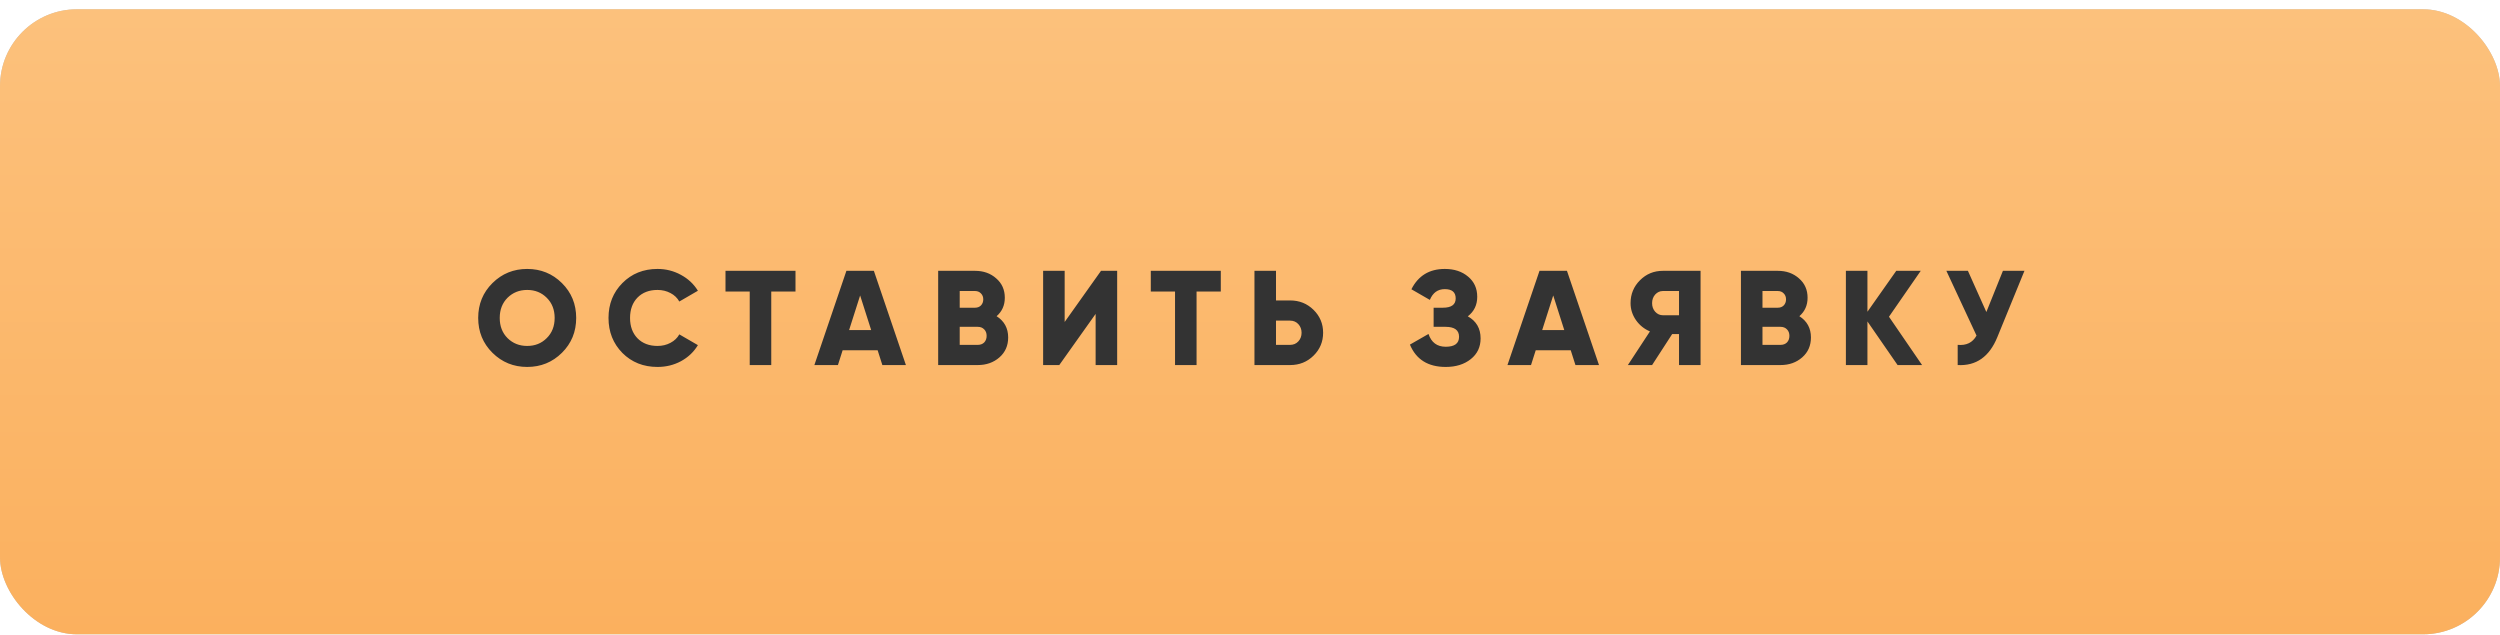
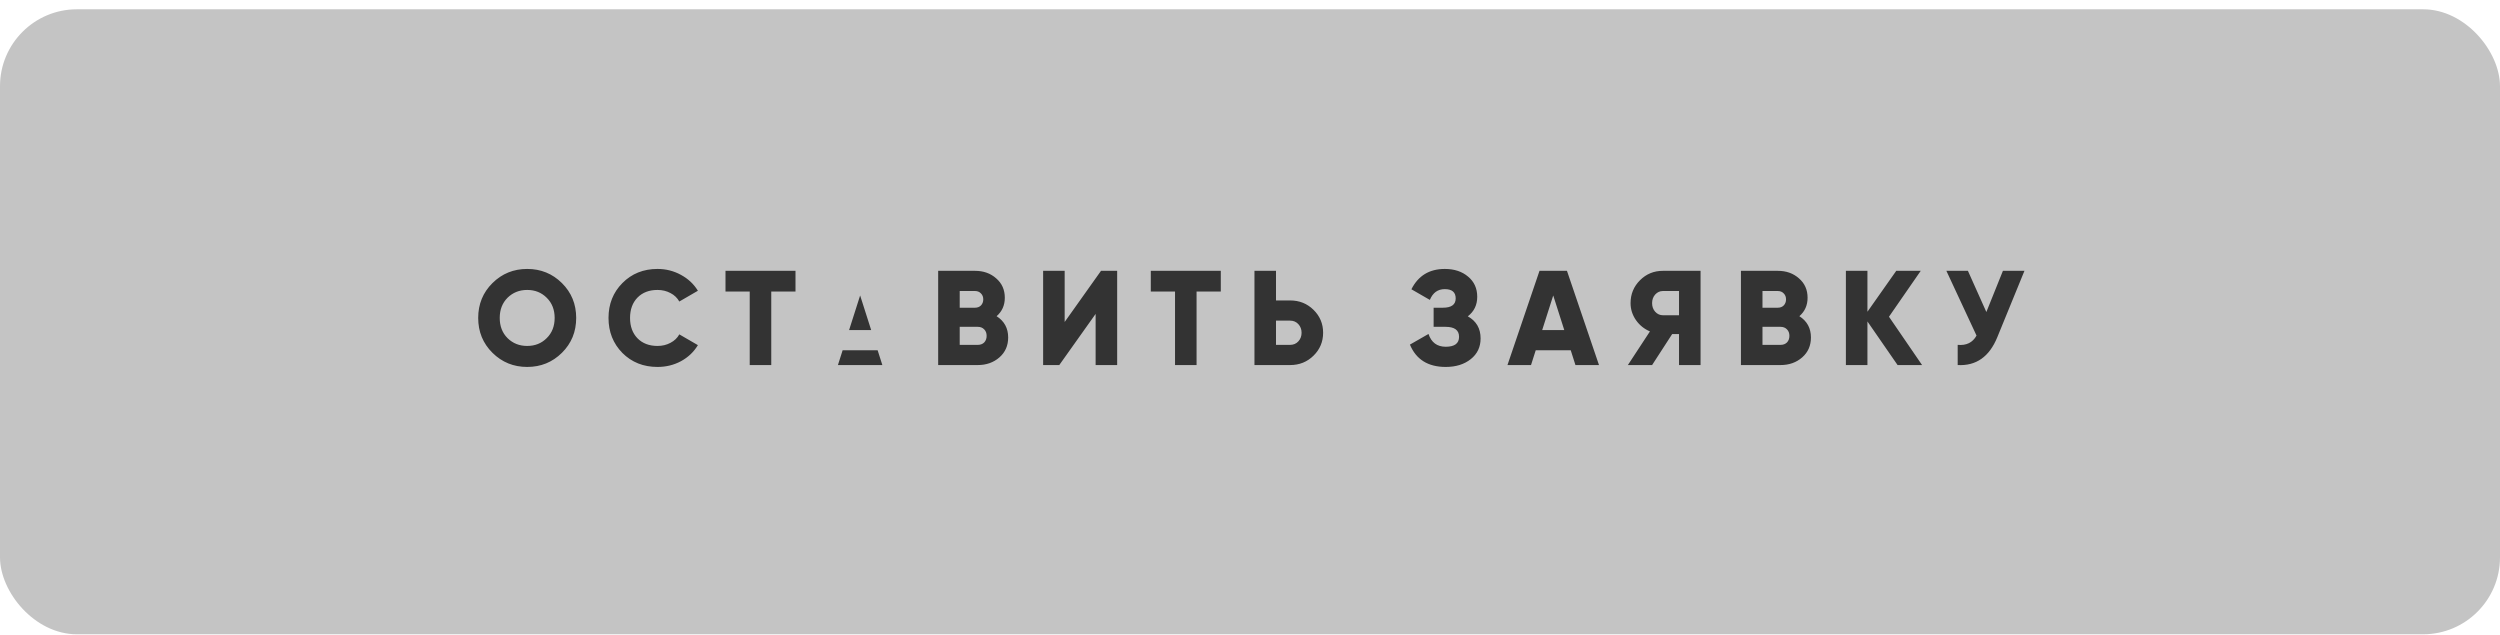
<svg xmlns="http://www.w3.org/2000/svg" width="260" height="66" viewBox="0 0 260 66" fill="none">
  <rect y="0.966" width="260" height="65" rx="8" fill="#C4C4C4" />
-   <rect y="0.966" width="260" height="65" rx="8" fill="url(#paint0_linear)" />
-   <path d="M58.44 36.692C57.451 37.672 56.247 38.162 54.828 38.162C53.41 38.162 52.206 37.672 51.216 36.692C50.227 35.712 49.732 34.504 49.732 33.066C49.732 31.629 50.227 30.42 51.216 29.44C52.206 28.46 53.41 27.97 54.828 27.97C56.247 27.97 57.451 28.46 58.44 29.44C59.429 30.42 59.924 31.629 59.924 33.066C59.924 34.504 59.429 35.712 58.44 36.692ZM52.784 35.166C53.335 35.708 54.016 35.978 54.828 35.978C55.64 35.978 56.317 35.708 56.858 35.166C57.409 34.625 57.684 33.925 57.684 33.066C57.684 32.208 57.409 31.508 56.858 30.966C56.317 30.425 55.64 30.154 54.828 30.154C54.016 30.154 53.335 30.425 52.784 30.966C52.243 31.508 51.972 32.208 51.972 33.066C51.972 33.925 52.243 34.625 52.784 35.166ZM68.381 38.162C66.916 38.162 65.698 37.677 64.727 36.706C63.766 35.726 63.285 34.513 63.285 33.066C63.285 31.62 63.766 30.411 64.727 29.44C65.698 28.46 66.916 27.97 68.381 27.97C69.259 27.97 70.071 28.176 70.817 28.586C71.564 28.988 72.152 29.538 72.581 30.238L70.649 31.358C70.435 30.976 70.127 30.682 69.725 30.476C69.324 30.262 68.876 30.154 68.381 30.154C67.513 30.154 66.818 30.42 66.295 30.952C65.782 31.484 65.525 32.189 65.525 33.066C65.525 33.944 65.782 34.648 66.295 35.18C66.818 35.712 67.513 35.978 68.381 35.978C68.876 35.978 69.324 35.871 69.725 35.656C70.136 35.442 70.444 35.148 70.649 34.774L72.581 35.894C72.161 36.594 71.578 37.15 70.831 37.56C70.085 37.962 69.268 38.162 68.381 38.162ZM82.731 28.166V30.322H80.211V37.966H77.971V30.322H75.451V28.166H82.731ZM91.764 37.966L91.274 36.426H87.634L87.144 37.966H84.694L88.026 28.166H90.882L94.214 37.966H91.764ZM88.306 34.326H90.602L89.454 30.728L88.306 34.326ZM103.646 32.884C104.449 33.398 104.85 34.135 104.85 35.096C104.85 35.946 104.547 36.636 103.94 37.168C103.333 37.7 102.582 37.966 101.686 37.966H97.57V28.166H101.406C102.283 28.166 103.016 28.428 103.604 28.95C104.201 29.464 104.5 30.136 104.5 30.966C104.5 31.75 104.215 32.39 103.646 32.884ZM101.406 30.266H99.81V32.002H101.406C101.658 32.002 101.863 31.923 102.022 31.764C102.181 31.596 102.26 31.386 102.26 31.134C102.26 30.882 102.181 30.677 102.022 30.518C101.863 30.35 101.658 30.266 101.406 30.266ZM101.686 35.866C101.966 35.866 102.19 35.782 102.358 35.614C102.526 35.437 102.61 35.208 102.61 34.928C102.61 34.648 102.526 34.424 102.358 34.256C102.19 34.079 101.966 33.99 101.686 33.99H99.81V35.866H101.686ZM113.945 37.966V32.646L110.165 37.966H108.485V28.166H110.725V33.486L114.505 28.166H116.185V37.966H113.945ZM126.963 28.166V30.322H124.443V37.966H122.203V30.322H119.683V28.166H126.963ZM134.174 31.246C135.135 31.246 135.947 31.573 136.61 32.226C137.273 32.88 137.604 33.673 137.604 34.606C137.604 35.54 137.273 36.333 136.61 36.986C135.947 37.64 135.135 37.966 134.174 37.966H130.464V28.166H132.704V31.246H134.174ZM134.174 35.866C134.519 35.866 134.804 35.745 135.028 35.502C135.252 35.26 135.364 34.961 135.364 34.606C135.364 34.252 135.252 33.953 135.028 33.71C134.804 33.468 134.519 33.346 134.174 33.346H132.704V35.866H134.174ZM152.652 32.898C153.538 33.393 153.982 34.158 153.982 35.194C153.982 36.09 153.641 36.809 152.96 37.35C152.278 37.892 151.41 38.162 150.356 38.162C148.517 38.162 147.276 37.388 146.632 35.838L148.564 34.732C148.862 35.619 149.46 36.062 150.356 36.062C151.28 36.062 151.742 35.717 151.742 35.026C151.742 34.336 151.275 33.99 150.342 33.99H149.096V32.002H150.062C150.948 32.002 151.392 31.68 151.392 31.036C151.392 30.392 151.014 30.07 150.258 30.07C149.53 30.07 149.012 30.444 148.704 31.19L146.786 30.084C147.495 28.675 148.652 27.97 150.258 27.97C151.247 27.97 152.054 28.236 152.68 28.768C153.314 29.291 153.632 29.991 153.632 30.868C153.632 31.718 153.305 32.394 152.652 32.898ZM163.846 37.966L163.356 36.426H159.716L159.226 37.966H156.776L160.108 28.166H162.964L166.296 37.966H163.846ZM160.388 34.326H162.684L161.536 30.728L160.388 34.326ZM176.858 28.166V37.966H174.618V34.746H173.904L171.818 37.966H169.298L171.594 34.466C170.997 34.214 170.511 33.822 170.138 33.29C169.765 32.749 169.578 32.161 169.578 31.526C169.578 30.593 169.905 29.8 170.558 29.146C171.211 28.493 172.005 28.166 172.938 28.166H176.858ZM172.938 32.786H174.618V30.266H172.938C172.63 30.266 172.364 30.388 172.14 30.63C171.925 30.873 171.818 31.172 171.818 31.526C171.818 31.881 171.925 32.18 172.14 32.422C172.364 32.665 172.63 32.786 172.938 32.786ZM187.134 32.884C187.937 33.398 188.338 34.135 188.338 35.096C188.338 35.946 188.035 36.636 187.428 37.168C186.822 37.7 186.07 37.966 185.174 37.966H181.058V28.166H184.894C185.772 28.166 186.504 28.428 187.092 28.95C187.69 29.464 187.988 30.136 187.988 30.966C187.988 31.75 187.704 32.39 187.134 32.884ZM184.894 30.266H183.298V32.002H184.894C185.146 32.002 185.352 31.923 185.51 31.764C185.669 31.596 185.748 31.386 185.748 31.134C185.748 30.882 185.669 30.677 185.51 30.518C185.352 30.35 185.146 30.266 184.894 30.266ZM185.174 35.866C185.454 35.866 185.678 35.782 185.846 35.614C186.014 35.437 186.098 35.208 186.098 34.928C186.098 34.648 186.014 34.424 185.846 34.256C185.678 34.079 185.454 33.99 185.174 33.99H183.298V35.866H185.174ZM199.897 37.966H197.349L194.213 33.43V37.966H191.973V28.166H194.213V32.422L197.209 28.166H199.757L196.453 32.94L199.897 37.966ZM208.303 28.166H210.543L207.715 35.082C206.884 37.108 205.512 38.069 203.599 37.966V35.866C204.504 35.95 205.158 35.628 205.559 34.9L202.423 28.166H204.663L206.581 32.45L208.303 28.166Z" fill="#333333" />
+   <path d="M58.44 36.692C57.451 37.672 56.247 38.162 54.828 38.162C53.41 38.162 52.206 37.672 51.216 36.692C50.227 35.712 49.732 34.504 49.732 33.066C49.732 31.629 50.227 30.42 51.216 29.44C52.206 28.46 53.41 27.97 54.828 27.97C56.247 27.97 57.451 28.46 58.44 29.44C59.429 30.42 59.924 31.629 59.924 33.066C59.924 34.504 59.429 35.712 58.44 36.692ZM52.784 35.166C53.335 35.708 54.016 35.978 54.828 35.978C55.64 35.978 56.317 35.708 56.858 35.166C57.409 34.625 57.684 33.925 57.684 33.066C57.684 32.208 57.409 31.508 56.858 30.966C56.317 30.425 55.64 30.154 54.828 30.154C54.016 30.154 53.335 30.425 52.784 30.966C52.243 31.508 51.972 32.208 51.972 33.066C51.972 33.925 52.243 34.625 52.784 35.166ZM68.381 38.162C66.916 38.162 65.698 37.677 64.727 36.706C63.766 35.726 63.285 34.513 63.285 33.066C63.285 31.62 63.766 30.411 64.727 29.44C65.698 28.46 66.916 27.97 68.381 27.97C69.259 27.97 70.071 28.176 70.817 28.586C71.564 28.988 72.152 29.538 72.581 30.238L70.649 31.358C70.435 30.976 70.127 30.682 69.725 30.476C69.324 30.262 68.876 30.154 68.381 30.154C67.513 30.154 66.818 30.42 66.295 30.952C65.782 31.484 65.525 32.189 65.525 33.066C65.525 33.944 65.782 34.648 66.295 35.18C66.818 35.712 67.513 35.978 68.381 35.978C68.876 35.978 69.324 35.871 69.725 35.656C70.136 35.442 70.444 35.148 70.649 34.774L72.581 35.894C72.161 36.594 71.578 37.15 70.831 37.56C70.085 37.962 69.268 38.162 68.381 38.162ZM82.731 28.166V30.322H80.211V37.966H77.971V30.322H75.451V28.166H82.731ZM91.764 37.966L91.274 36.426H87.634L87.144 37.966H84.694H90.882L94.214 37.966H91.764ZM88.306 34.326H90.602L89.454 30.728L88.306 34.326ZM103.646 32.884C104.449 33.398 104.85 34.135 104.85 35.096C104.85 35.946 104.547 36.636 103.94 37.168C103.333 37.7 102.582 37.966 101.686 37.966H97.57V28.166H101.406C102.283 28.166 103.016 28.428 103.604 28.95C104.201 29.464 104.5 30.136 104.5 30.966C104.5 31.75 104.215 32.39 103.646 32.884ZM101.406 30.266H99.81V32.002H101.406C101.658 32.002 101.863 31.923 102.022 31.764C102.181 31.596 102.26 31.386 102.26 31.134C102.26 30.882 102.181 30.677 102.022 30.518C101.863 30.35 101.658 30.266 101.406 30.266ZM101.686 35.866C101.966 35.866 102.19 35.782 102.358 35.614C102.526 35.437 102.61 35.208 102.61 34.928C102.61 34.648 102.526 34.424 102.358 34.256C102.19 34.079 101.966 33.99 101.686 33.99H99.81V35.866H101.686ZM113.945 37.966V32.646L110.165 37.966H108.485V28.166H110.725V33.486L114.505 28.166H116.185V37.966H113.945ZM126.963 28.166V30.322H124.443V37.966H122.203V30.322H119.683V28.166H126.963ZM134.174 31.246C135.135 31.246 135.947 31.573 136.61 32.226C137.273 32.88 137.604 33.673 137.604 34.606C137.604 35.54 137.273 36.333 136.61 36.986C135.947 37.64 135.135 37.966 134.174 37.966H130.464V28.166H132.704V31.246H134.174ZM134.174 35.866C134.519 35.866 134.804 35.745 135.028 35.502C135.252 35.26 135.364 34.961 135.364 34.606C135.364 34.252 135.252 33.953 135.028 33.71C134.804 33.468 134.519 33.346 134.174 33.346H132.704V35.866H134.174ZM152.652 32.898C153.538 33.393 153.982 34.158 153.982 35.194C153.982 36.09 153.641 36.809 152.96 37.35C152.278 37.892 151.41 38.162 150.356 38.162C148.517 38.162 147.276 37.388 146.632 35.838L148.564 34.732C148.862 35.619 149.46 36.062 150.356 36.062C151.28 36.062 151.742 35.717 151.742 35.026C151.742 34.336 151.275 33.99 150.342 33.99H149.096V32.002H150.062C150.948 32.002 151.392 31.68 151.392 31.036C151.392 30.392 151.014 30.07 150.258 30.07C149.53 30.07 149.012 30.444 148.704 31.19L146.786 30.084C147.495 28.675 148.652 27.97 150.258 27.97C151.247 27.97 152.054 28.236 152.68 28.768C153.314 29.291 153.632 29.991 153.632 30.868C153.632 31.718 153.305 32.394 152.652 32.898ZM163.846 37.966L163.356 36.426H159.716L159.226 37.966H156.776L160.108 28.166H162.964L166.296 37.966H163.846ZM160.388 34.326H162.684L161.536 30.728L160.388 34.326ZM176.858 28.166V37.966H174.618V34.746H173.904L171.818 37.966H169.298L171.594 34.466C170.997 34.214 170.511 33.822 170.138 33.29C169.765 32.749 169.578 32.161 169.578 31.526C169.578 30.593 169.905 29.8 170.558 29.146C171.211 28.493 172.005 28.166 172.938 28.166H176.858ZM172.938 32.786H174.618V30.266H172.938C172.63 30.266 172.364 30.388 172.14 30.63C171.925 30.873 171.818 31.172 171.818 31.526C171.818 31.881 171.925 32.18 172.14 32.422C172.364 32.665 172.63 32.786 172.938 32.786ZM187.134 32.884C187.937 33.398 188.338 34.135 188.338 35.096C188.338 35.946 188.035 36.636 187.428 37.168C186.822 37.7 186.07 37.966 185.174 37.966H181.058V28.166H184.894C185.772 28.166 186.504 28.428 187.092 28.95C187.69 29.464 187.988 30.136 187.988 30.966C187.988 31.75 187.704 32.39 187.134 32.884ZM184.894 30.266H183.298V32.002H184.894C185.146 32.002 185.352 31.923 185.51 31.764C185.669 31.596 185.748 31.386 185.748 31.134C185.748 30.882 185.669 30.677 185.51 30.518C185.352 30.35 185.146 30.266 184.894 30.266ZM185.174 35.866C185.454 35.866 185.678 35.782 185.846 35.614C186.014 35.437 186.098 35.208 186.098 34.928C186.098 34.648 186.014 34.424 185.846 34.256C185.678 34.079 185.454 33.99 185.174 33.99H183.298V35.866H185.174ZM199.897 37.966H197.349L194.213 33.43V37.966H191.973V28.166H194.213V32.422L197.209 28.166H199.757L196.453 32.94L199.897 37.966ZM208.303 28.166H210.543L207.715 35.082C206.884 37.108 205.512 38.069 203.599 37.966V35.866C204.504 35.95 205.158 35.628 205.559 34.9L202.423 28.166H204.663L206.581 32.45L208.303 28.166Z" fill="#333333" />
  <defs>
    <linearGradient id="paint0_linear" x1="130" y1="0.966" x2="130" y2="65.966" gradientUnits="userSpaceOnUse">
      <stop stop-color="#FCC17C" />
      <stop offset="1" stop-color="#FBB05E" />
    </linearGradient>
  </defs>
</svg>